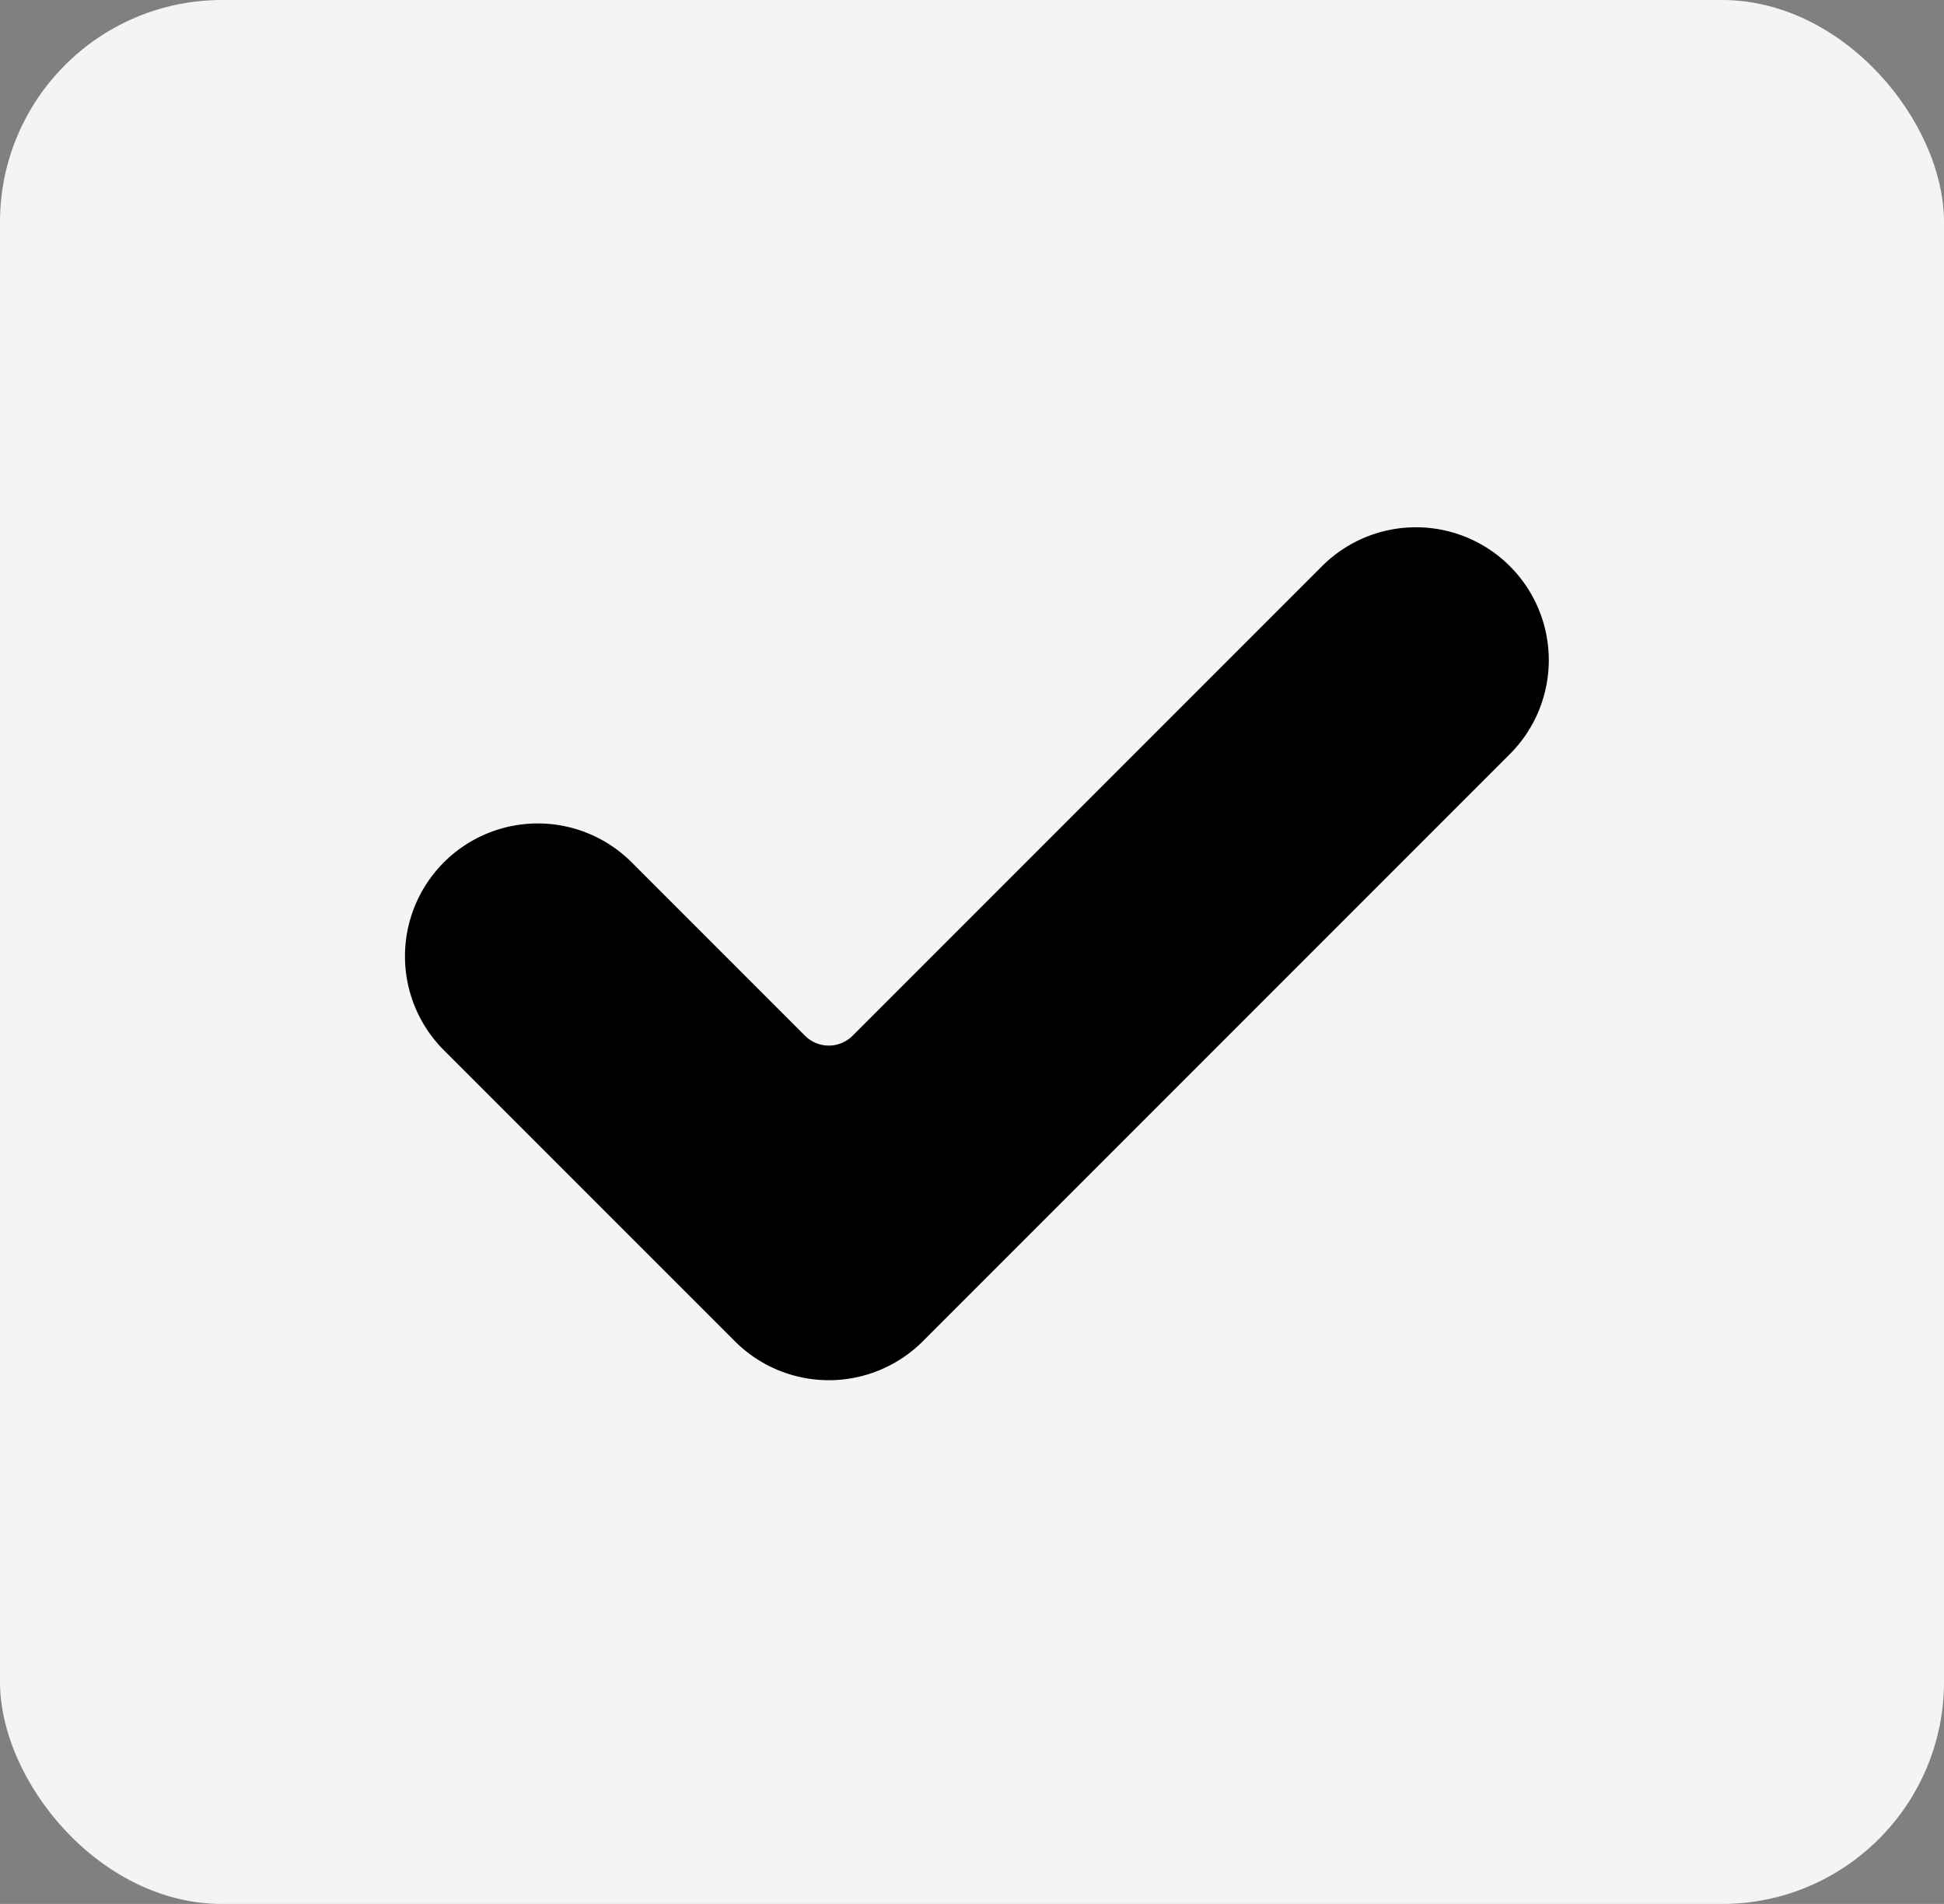
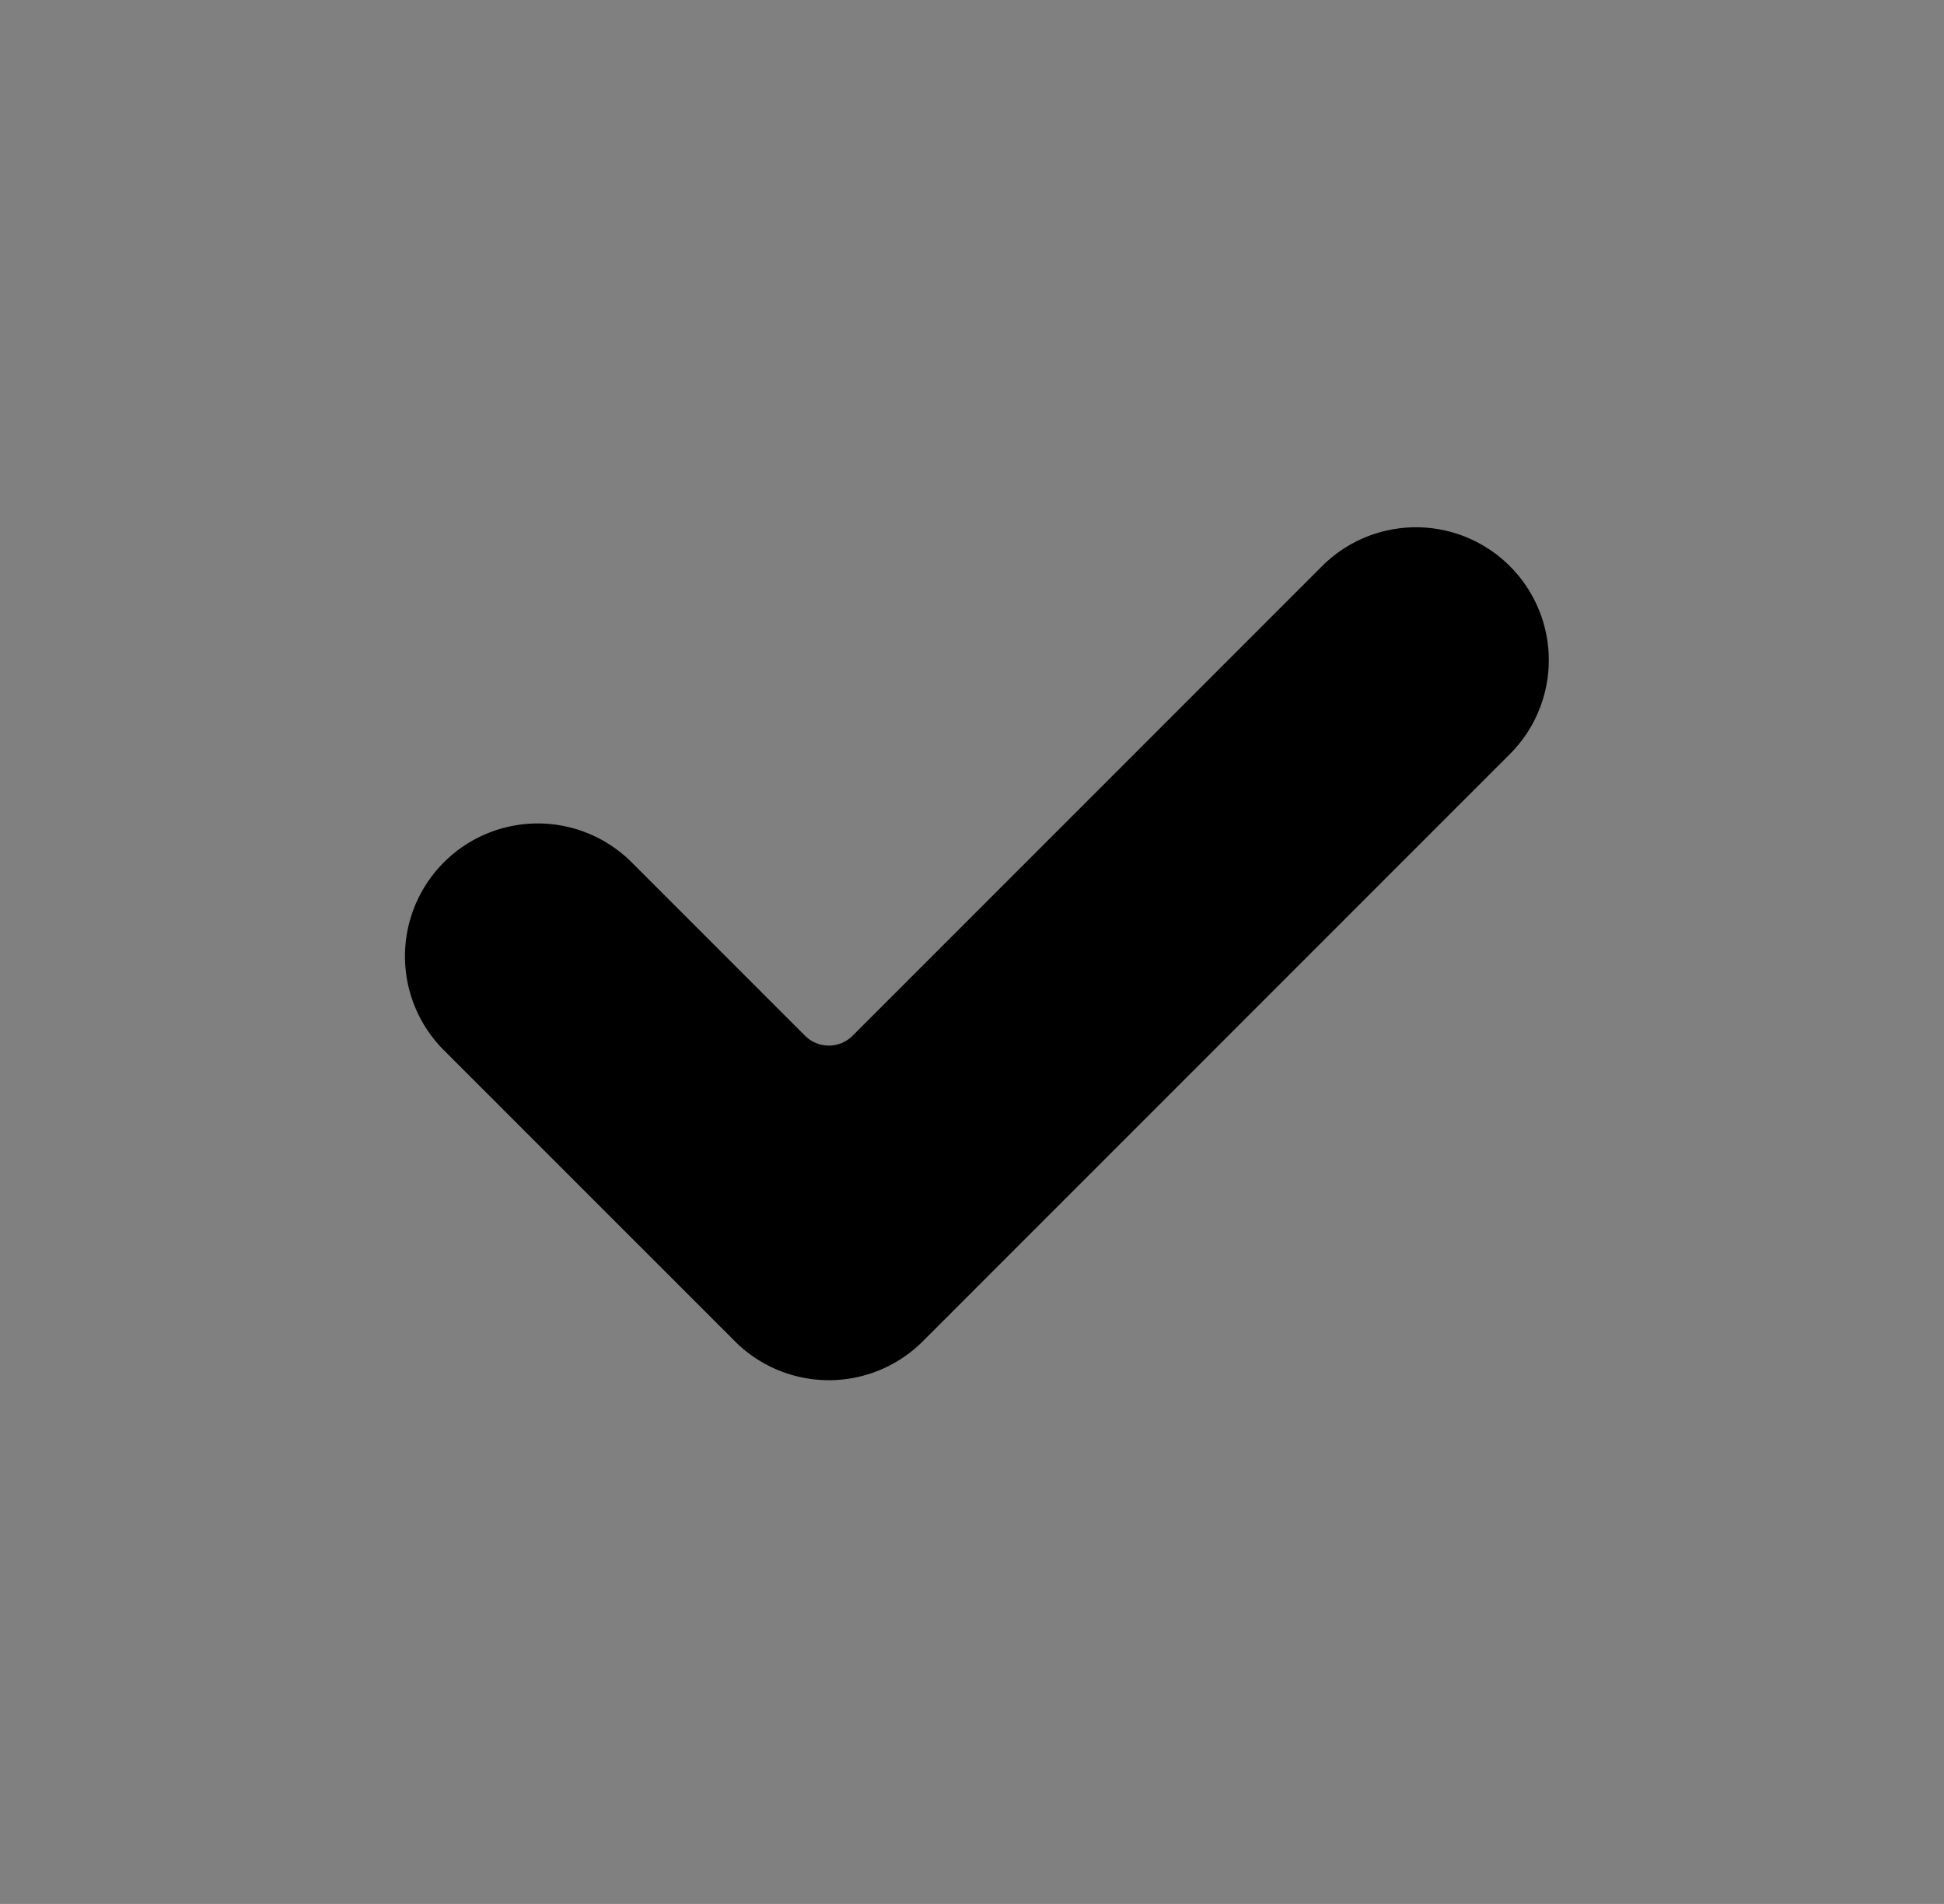
<svg xmlns="http://www.w3.org/2000/svg" width="35.015" height="34.286" viewBox="0 0 35.015 34.286">
  <rect x="0" y="0" width="35.015" height="34.286" fill="#808080" stroke="none" />
  <g id="Group_11" data-name="Group 11" transform="translate(-211 -4272.714)">
-     <rect id="Rectangle_440" data-name="Rectangle 440" width="35.015" height="34.286" rx="4" transform="translate(211 4272.714)" fill="#f4f4f4" />
    <g id="check-mark" transform="translate(218.295 4282.208)">
      <g id="Group_6" data-name="Group 6">
        <path id="Path_510" data-name="Path 510" d="M9.326,20.474a2.393,2.393,0,0,1-3.383,0L.7,15.232a2.392,2.392,0,0,1,3.383-3.383l3.123,3.123a.606.606,0,0,0,.855,0l8.457-8.457A2.392,2.392,0,1,1,19.9,9.9Z" transform="translate(0 -5.814)" />
      </g>
    </g>
  </g>
</svg>